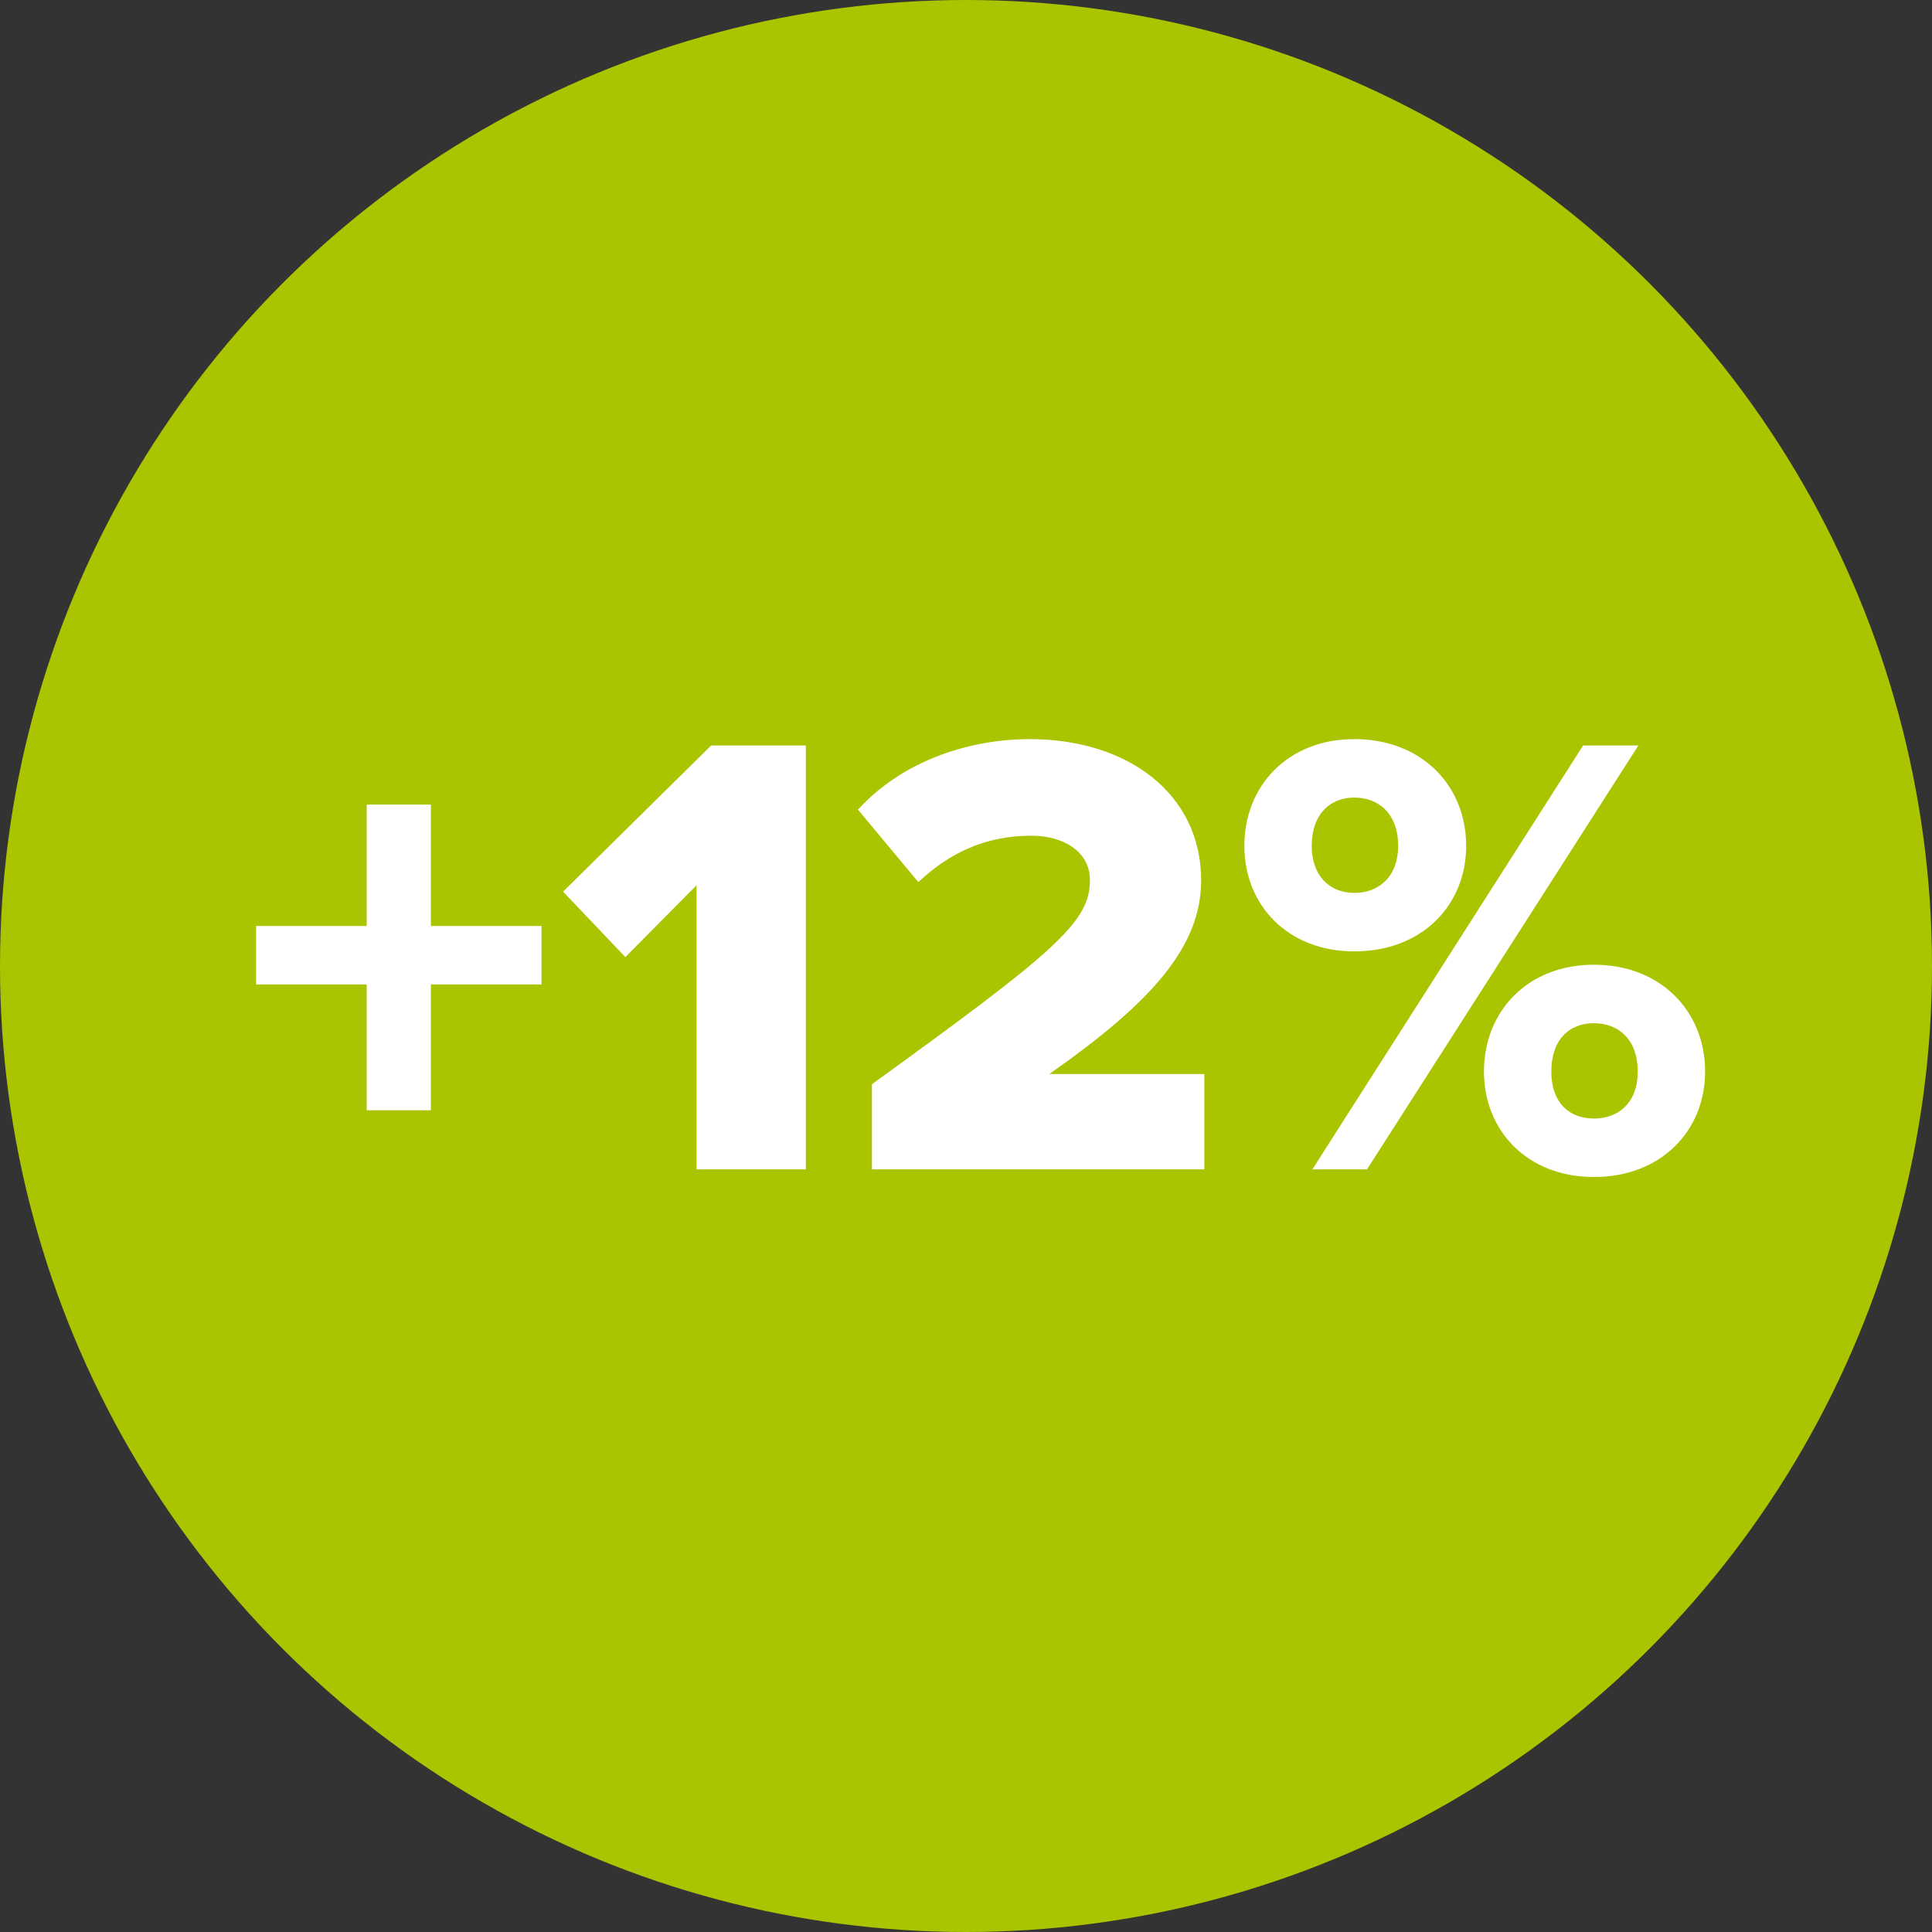
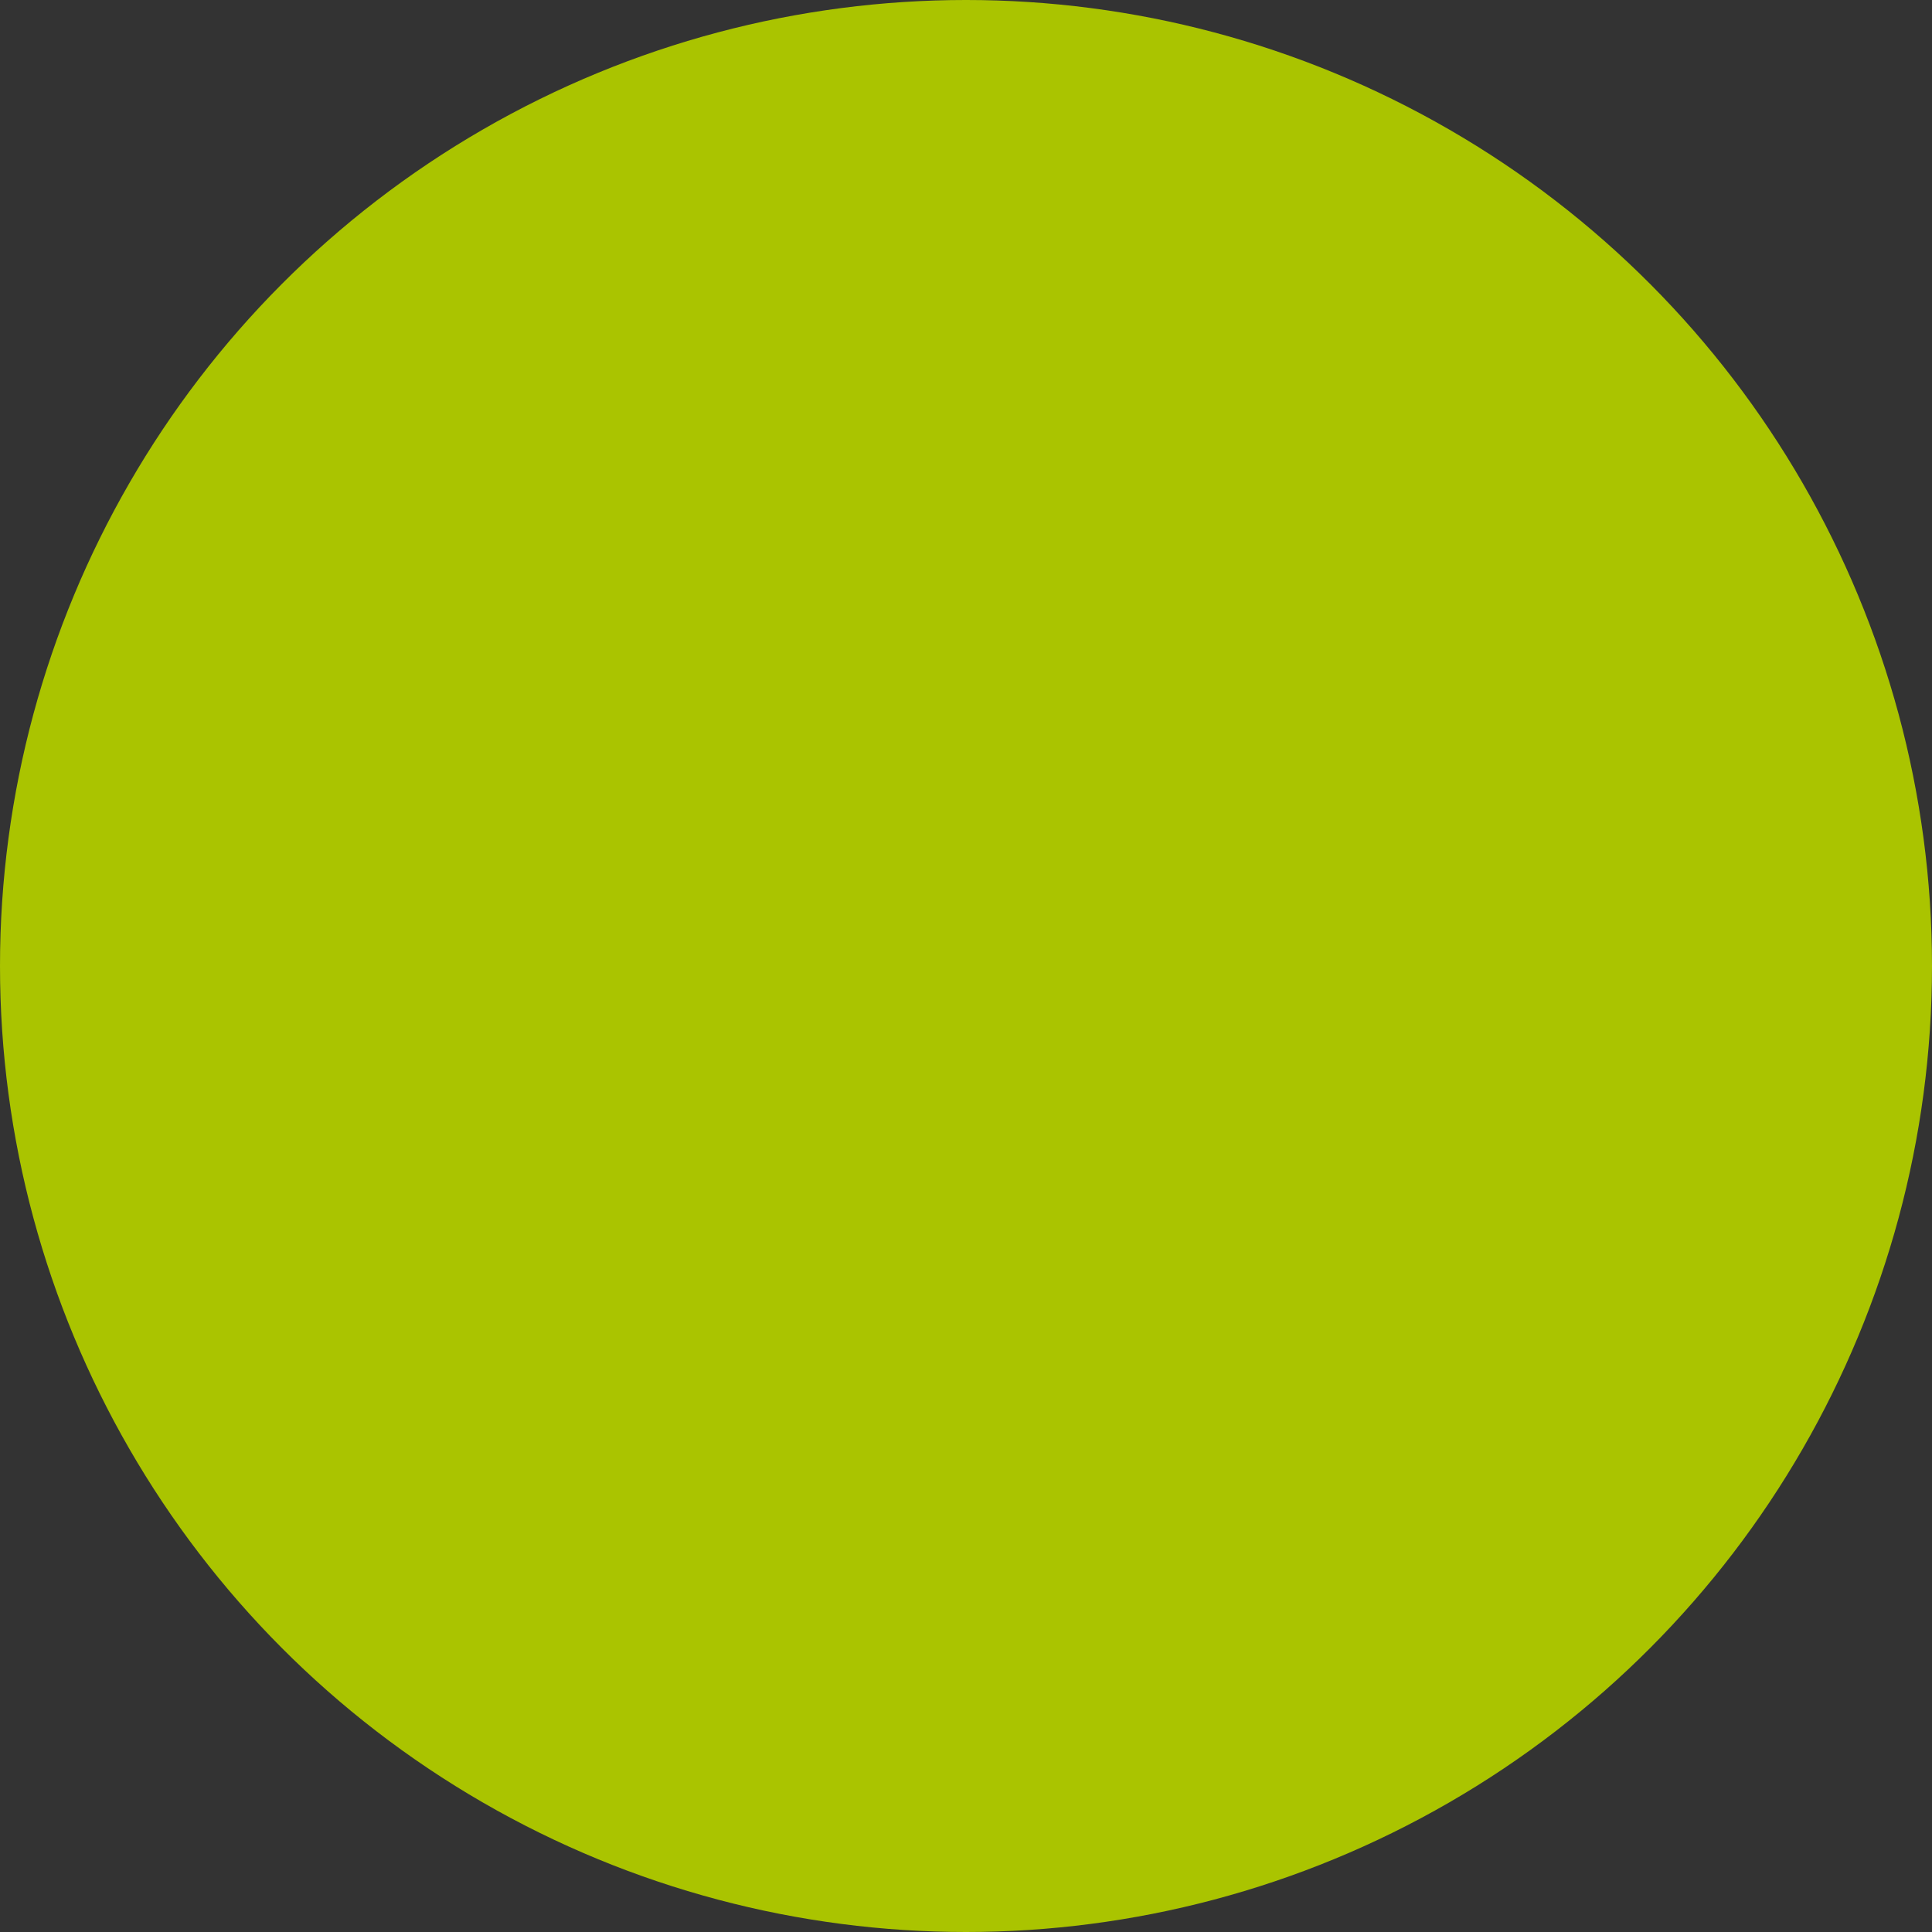
<svg xmlns="http://www.w3.org/2000/svg" width="76" height="76" viewBox="0 0 76 76">
  <rect x="0" y="0" width="76" height="76" fill="#333333" stroke="none" />
  <g fill="none" fill-rule="evenodd">
    <circle cx="38" cy="38" r="38" fill="#AAC400" />
-     <path fill="#FFF" fill-rule="nonzero" d="M16.95 43.675v-4.95h4.35v-2.3h-4.35V31.65h-2.525v4.775h-4.35v2.3h4.35v4.95h2.525zM31.7 46V29.325h-3.725l-5.825 5.75 2.45 2.575 2.8-2.825V46h4.3zm15.675 0v-3.75h-6.1c4.15-2.9 5.975-5.075 5.975-7.625 0-3.35-2.825-5.55-6.75-5.55-2.325 0-4.975.825-6.75 2.775l2.375 2.85c1.2-1.125 2.6-1.825 4.45-1.825 1.225 0 2.3.6 2.3 1.75 0 1.65-1.35 2.8-8.575 8.025V46h13.075zm5.9-8.575c2.675 0 4.4-1.825 4.4-4.15 0-2.35-1.725-4.2-4.4-4.2-2.625 0-4.325 1.85-4.325 4.2 0 2.325 1.7 4.15 4.325 4.15zm.5 8.575L64.45 29.325h-2.175L51.625 46h2.15zm-.5-10.875c-.95 0-1.675-.65-1.675-1.85 0-1.25.725-1.9 1.675-1.9.975 0 1.725.65 1.725 1.9 0 1.2-.75 1.85-1.725 1.85zM62.7 46.3c2.65 0 4.375-1.825 4.375-4.15 0-2.35-1.725-4.2-4.375-4.2-2.625 0-4.325 1.85-4.325 4.2 0 2.325 1.7 4.15 4.325 4.15zm0-2.3c-.975 0-1.675-.625-1.675-1.85 0-1.25.7-1.9 1.675-1.9.975 0 1.725.65 1.725 1.9 0 1.225-.75 1.85-1.725 1.85z" />
  </g>
</svg>